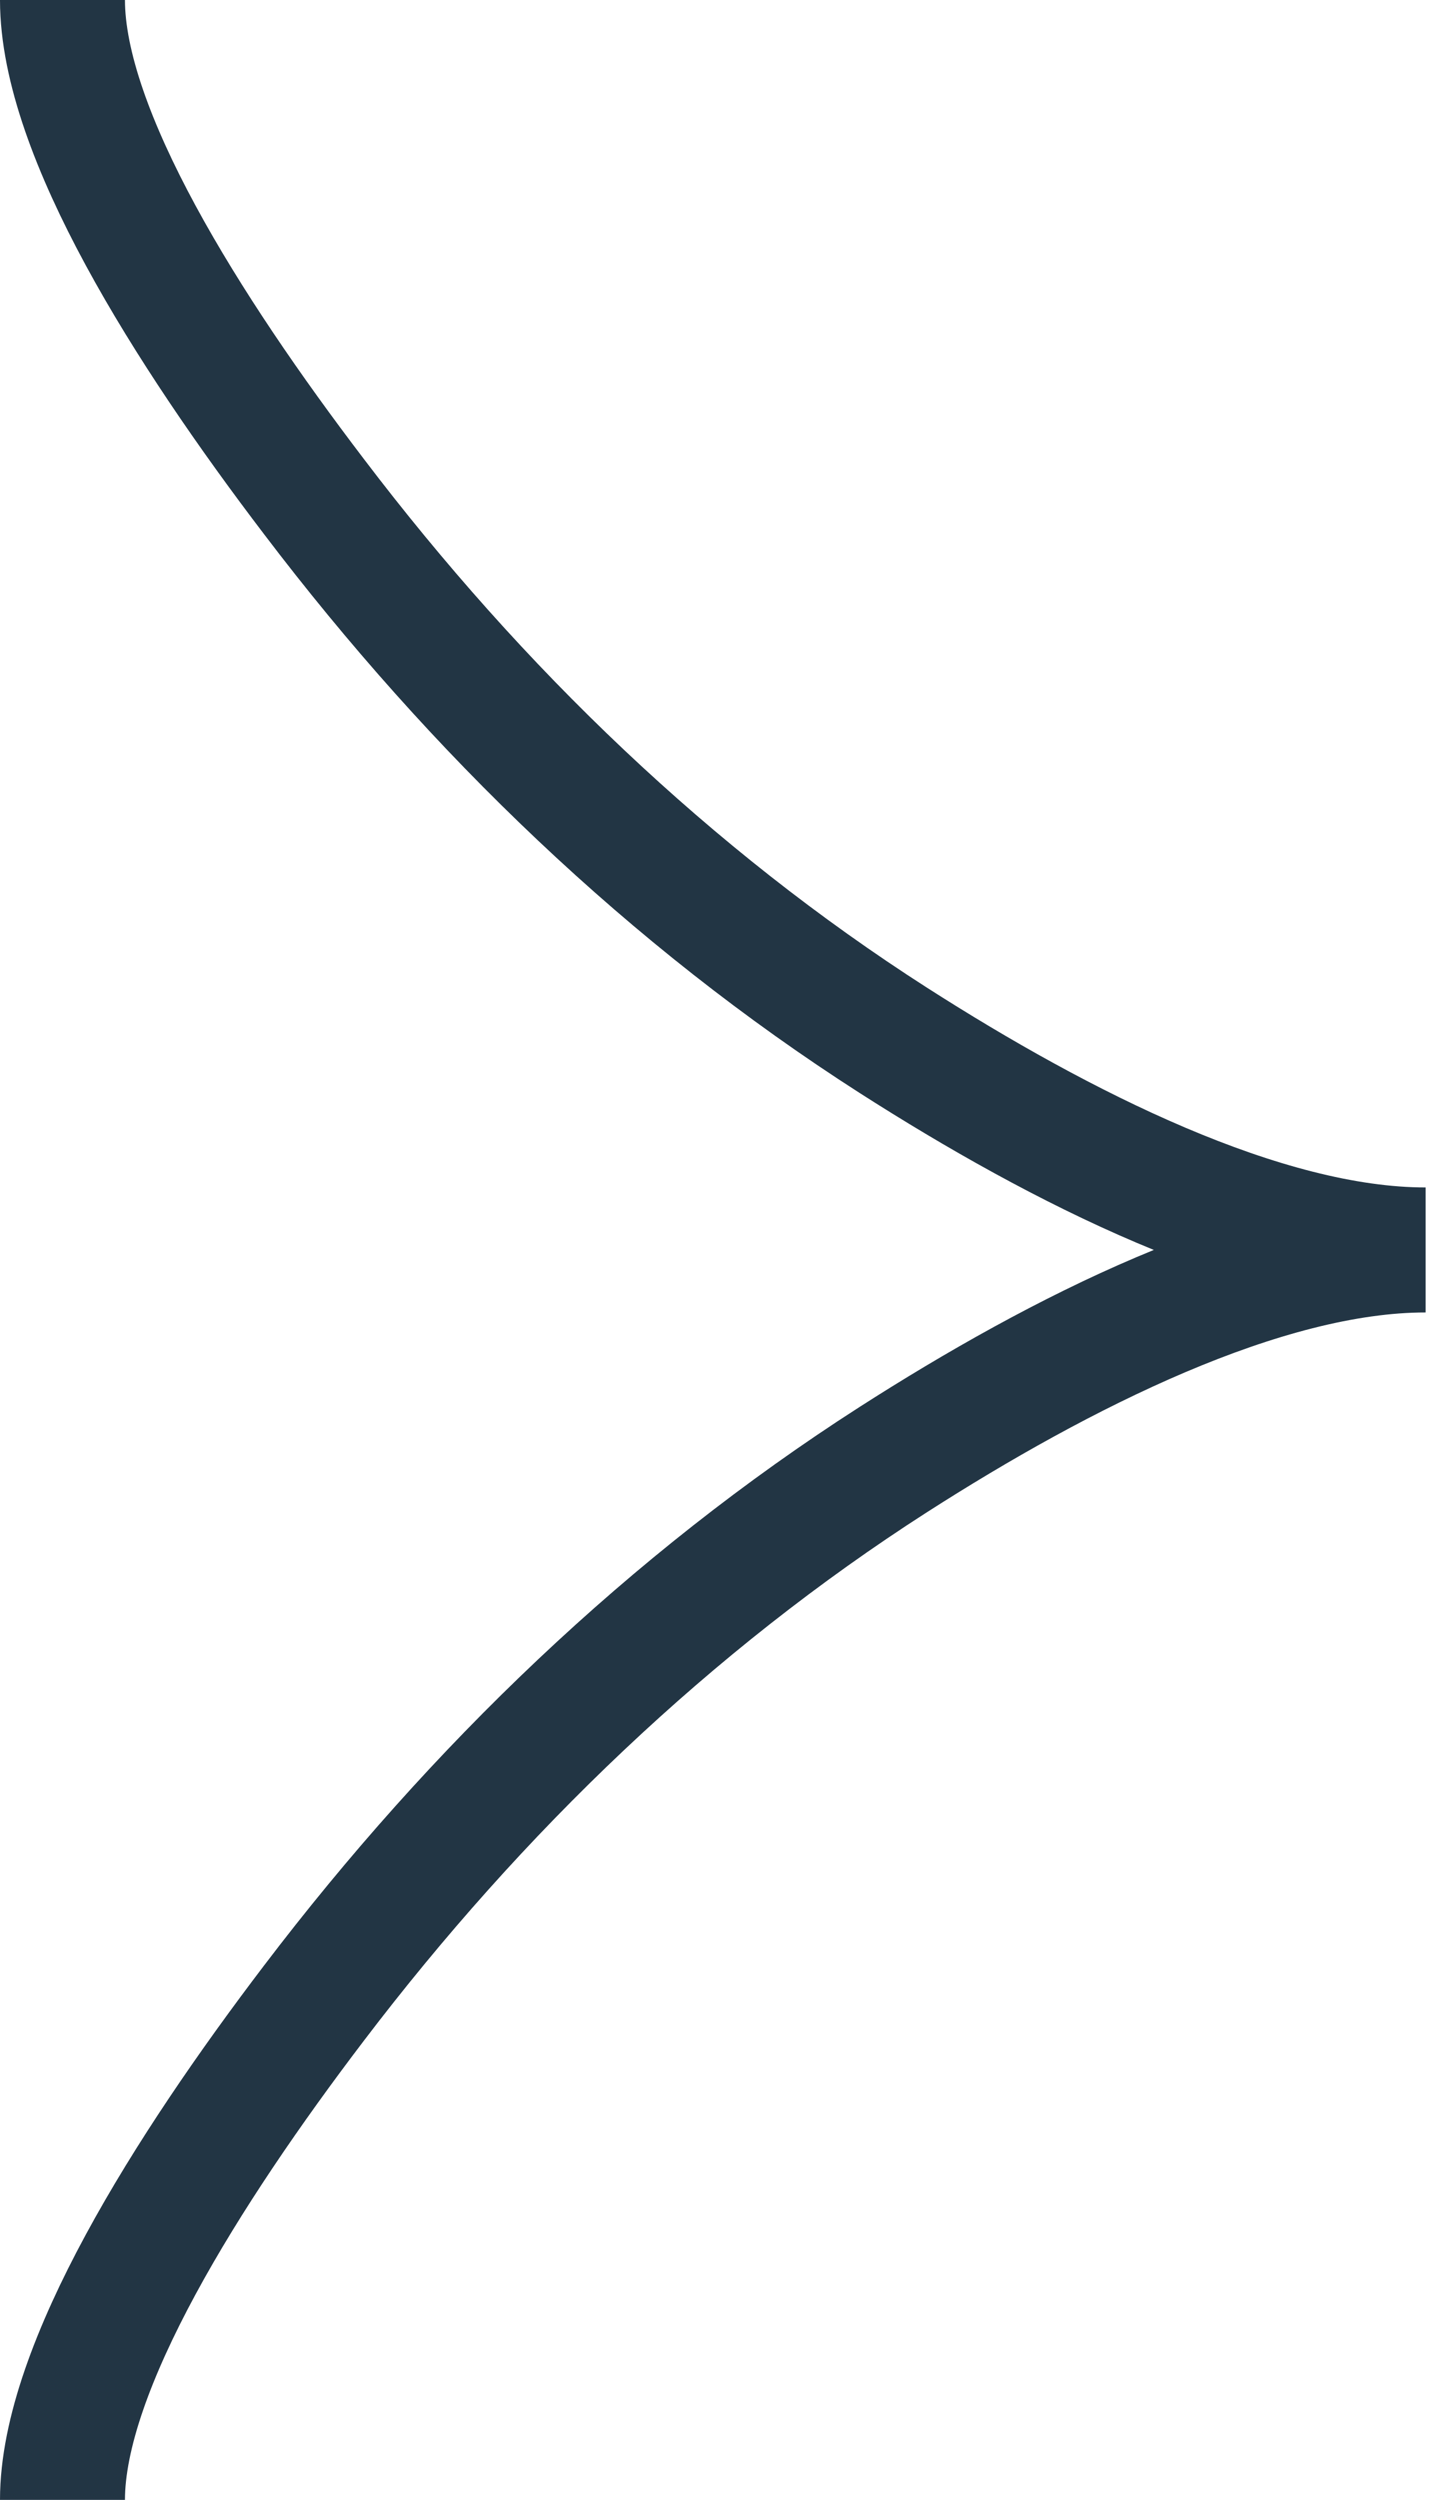
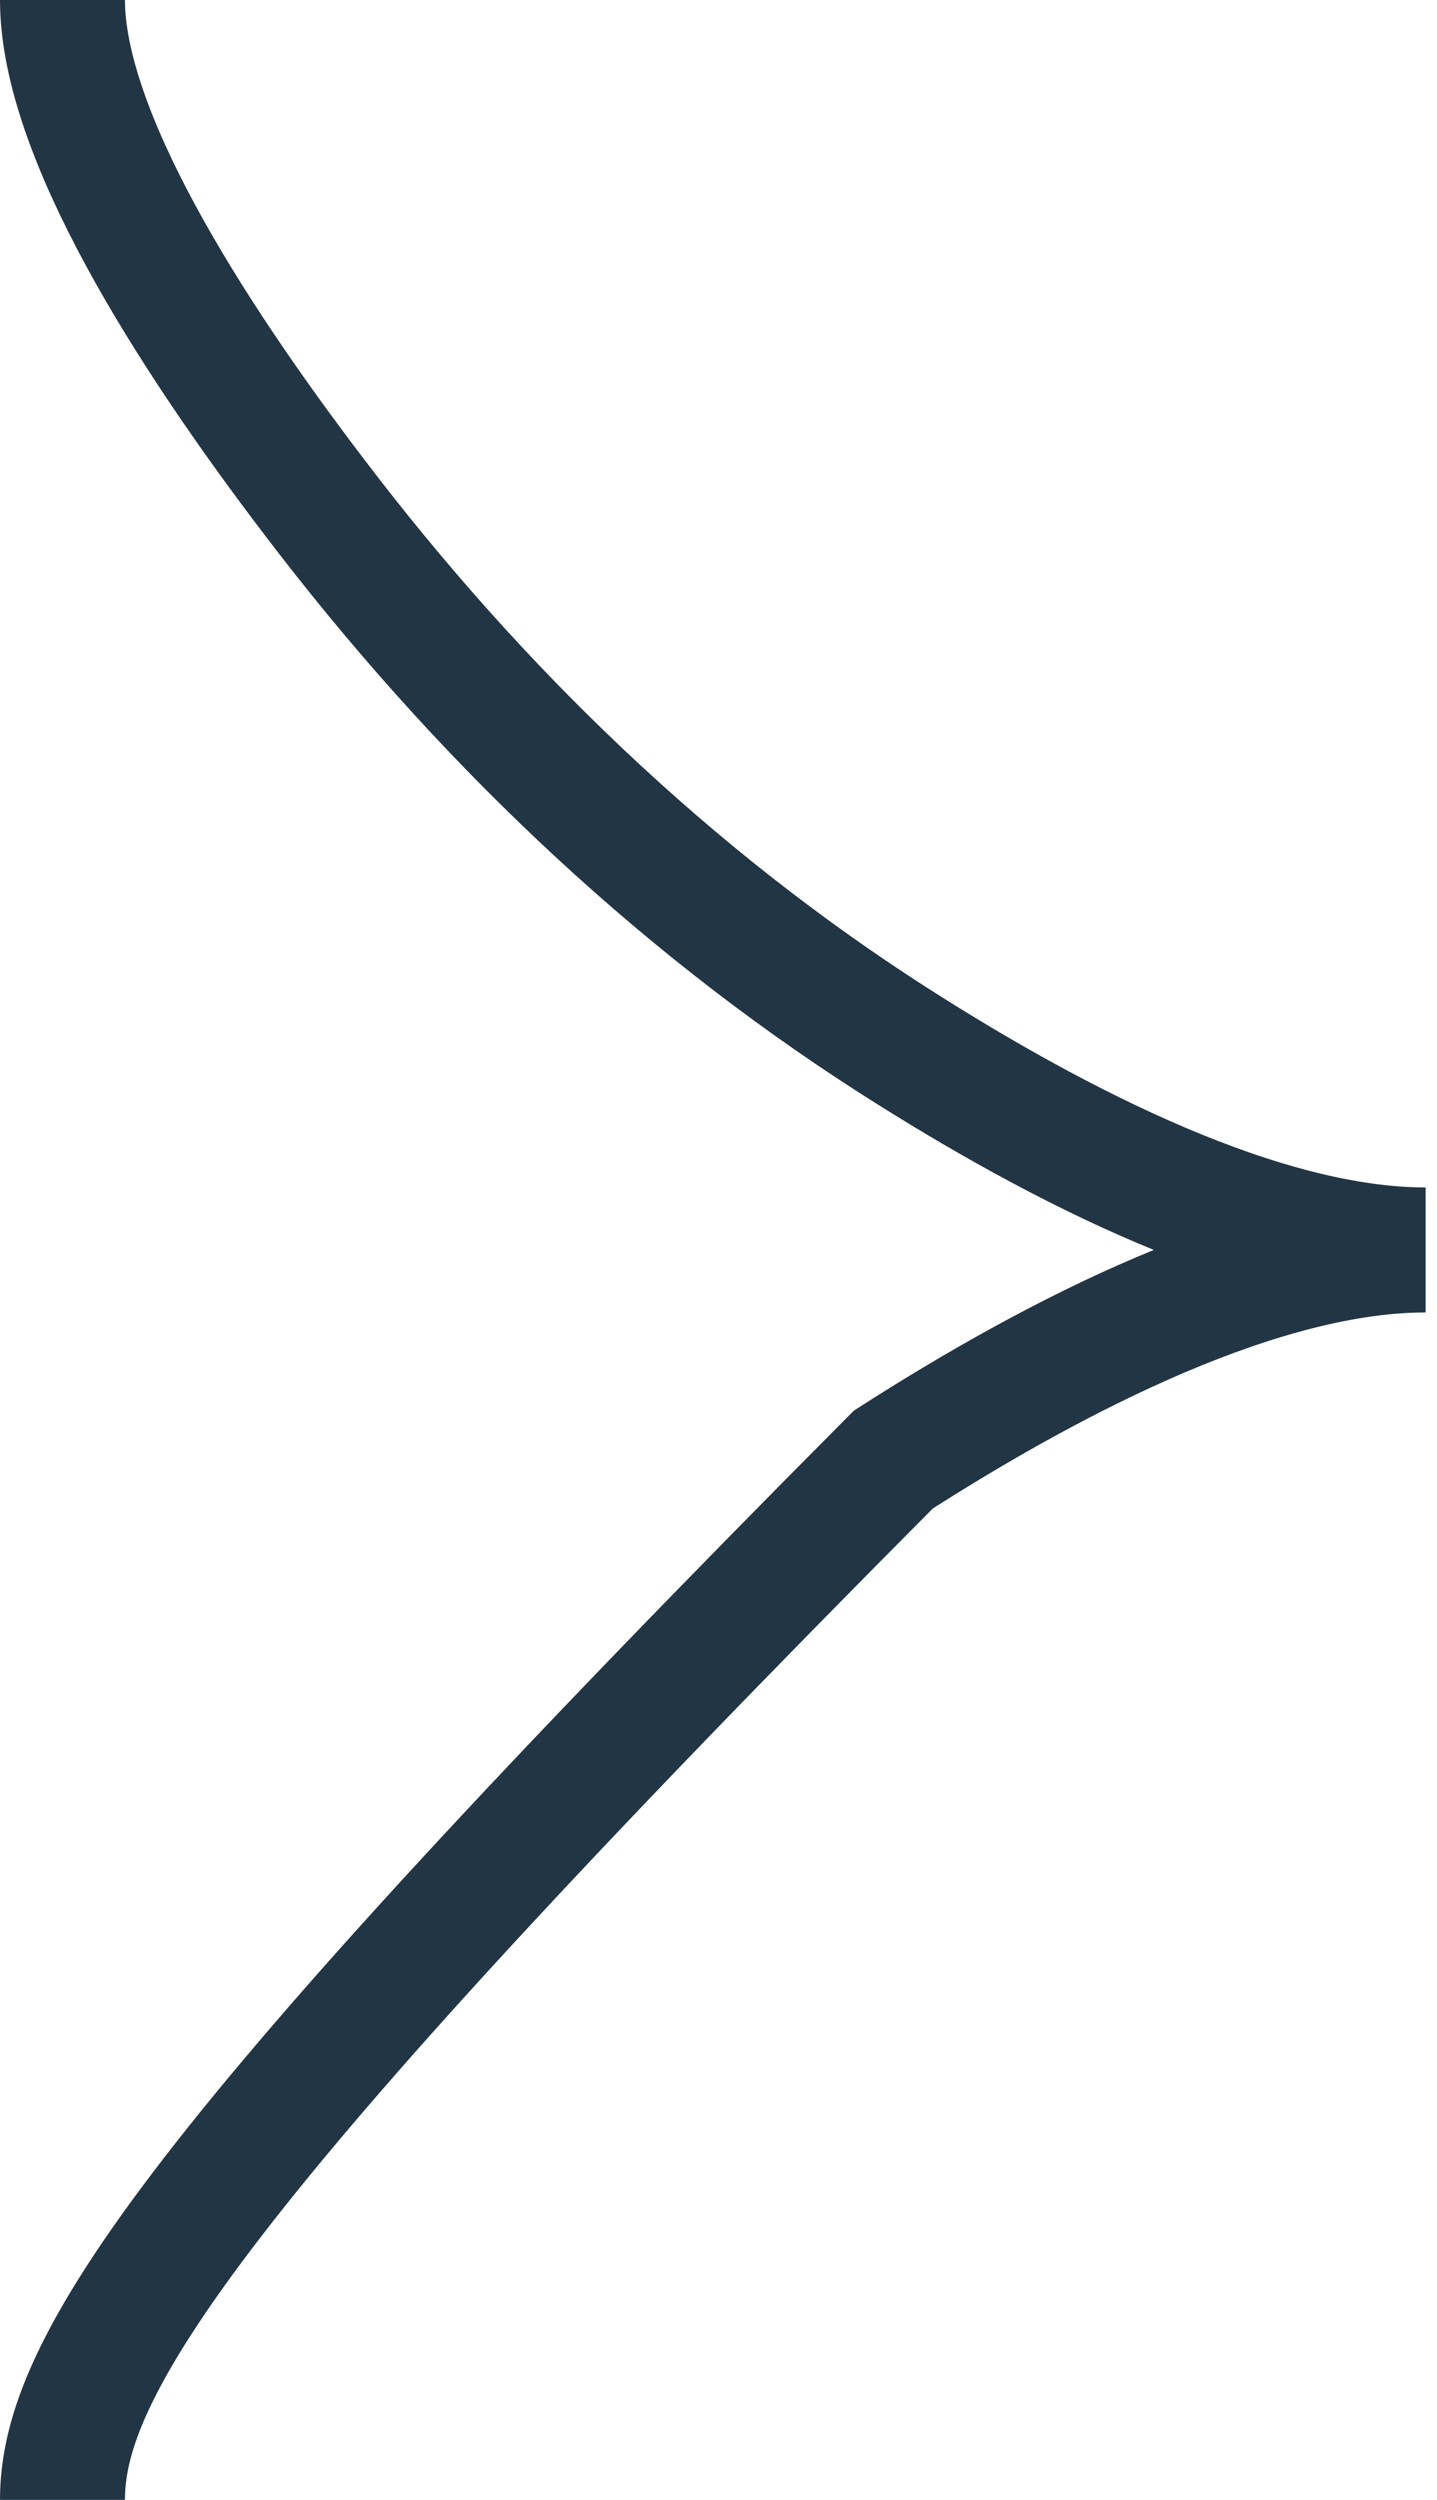
<svg xmlns="http://www.w3.org/2000/svg" width="23" height="40" viewBox="0 0 23 40" fill="none">
-   <path d="M1 0C1 2.12 2.999 5.286 5.023 7.943C7.625 11.371 10.734 14.363 14.298 16.646C16.971 18.357 20.211 20 22.818 20C20.211 20 16.968 21.643 14.298 23.354C10.734 25.64 7.625 28.631 5.023 32.054C2.999 34.714 1 37.886 1 40" stroke="#223544" stroke-width="2" />
+   <path d="M1 0C1 2.12 2.999 5.286 5.023 7.943C7.625 11.371 10.734 14.363 14.298 16.646C16.971 18.357 20.211 20 22.818 20C20.211 20 16.968 21.643 14.298 23.354C2.999 34.714 1 37.886 1 40" stroke="#223544" stroke-width="2" />
</svg>